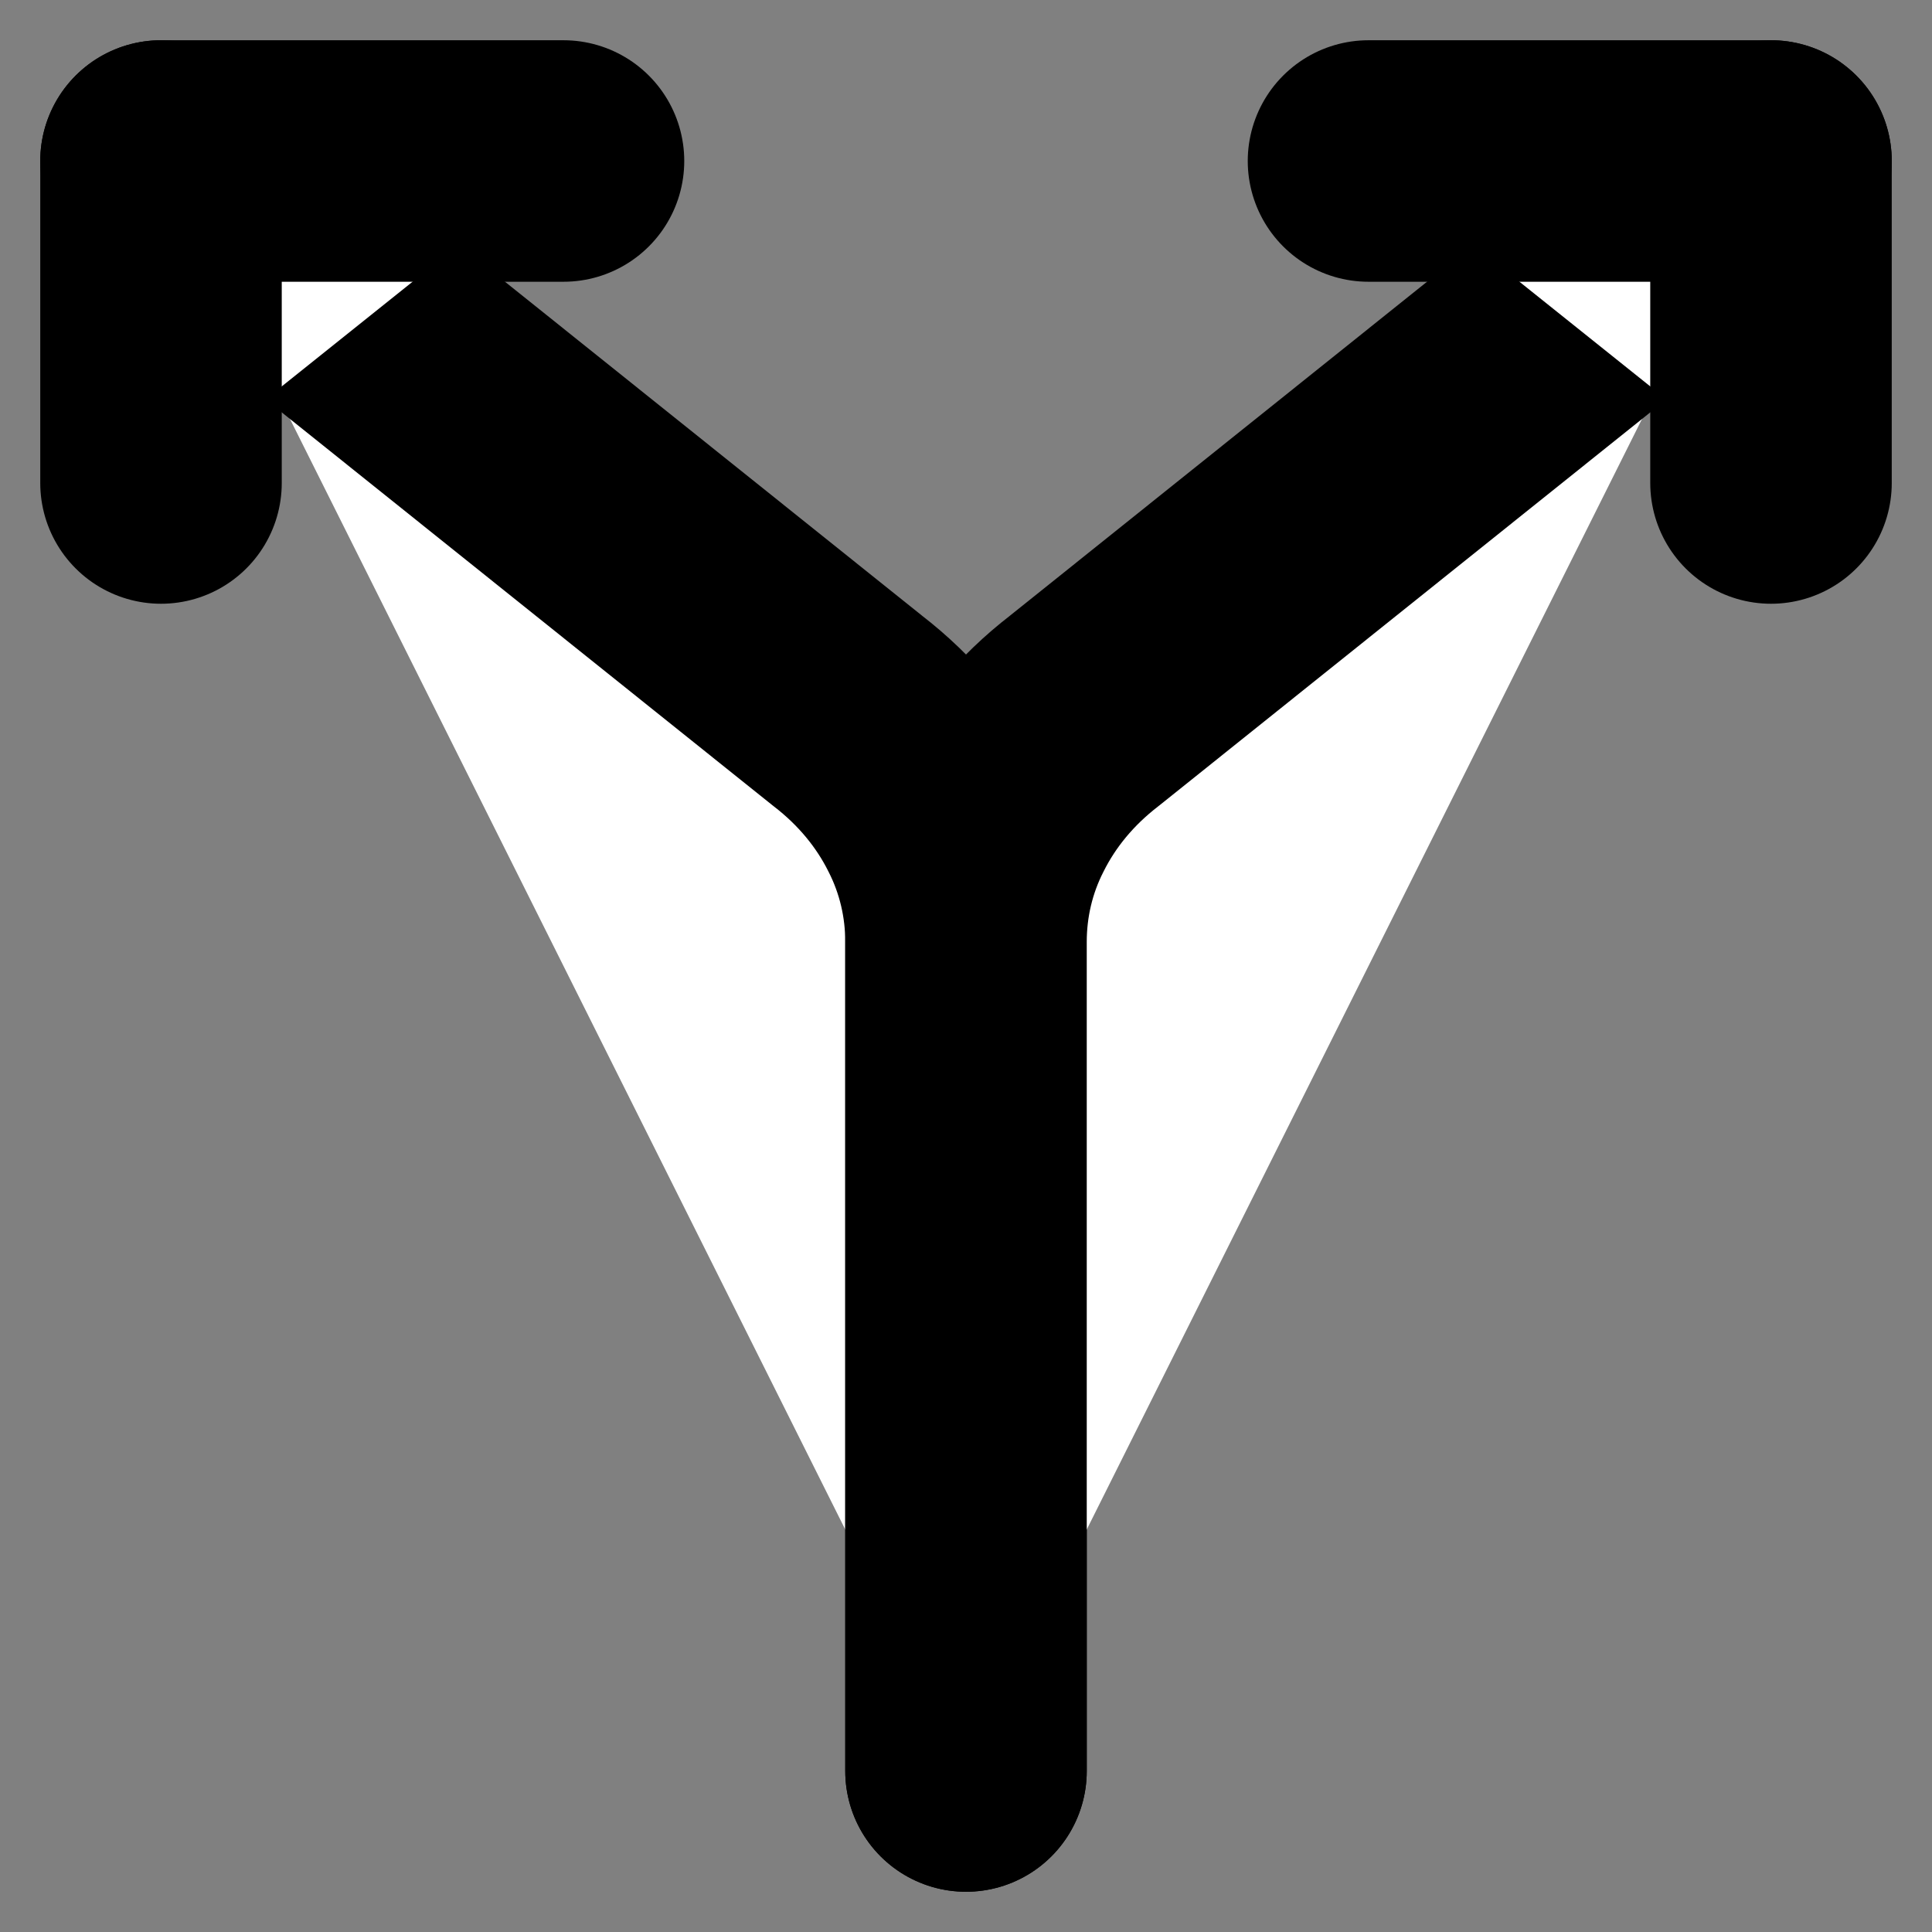
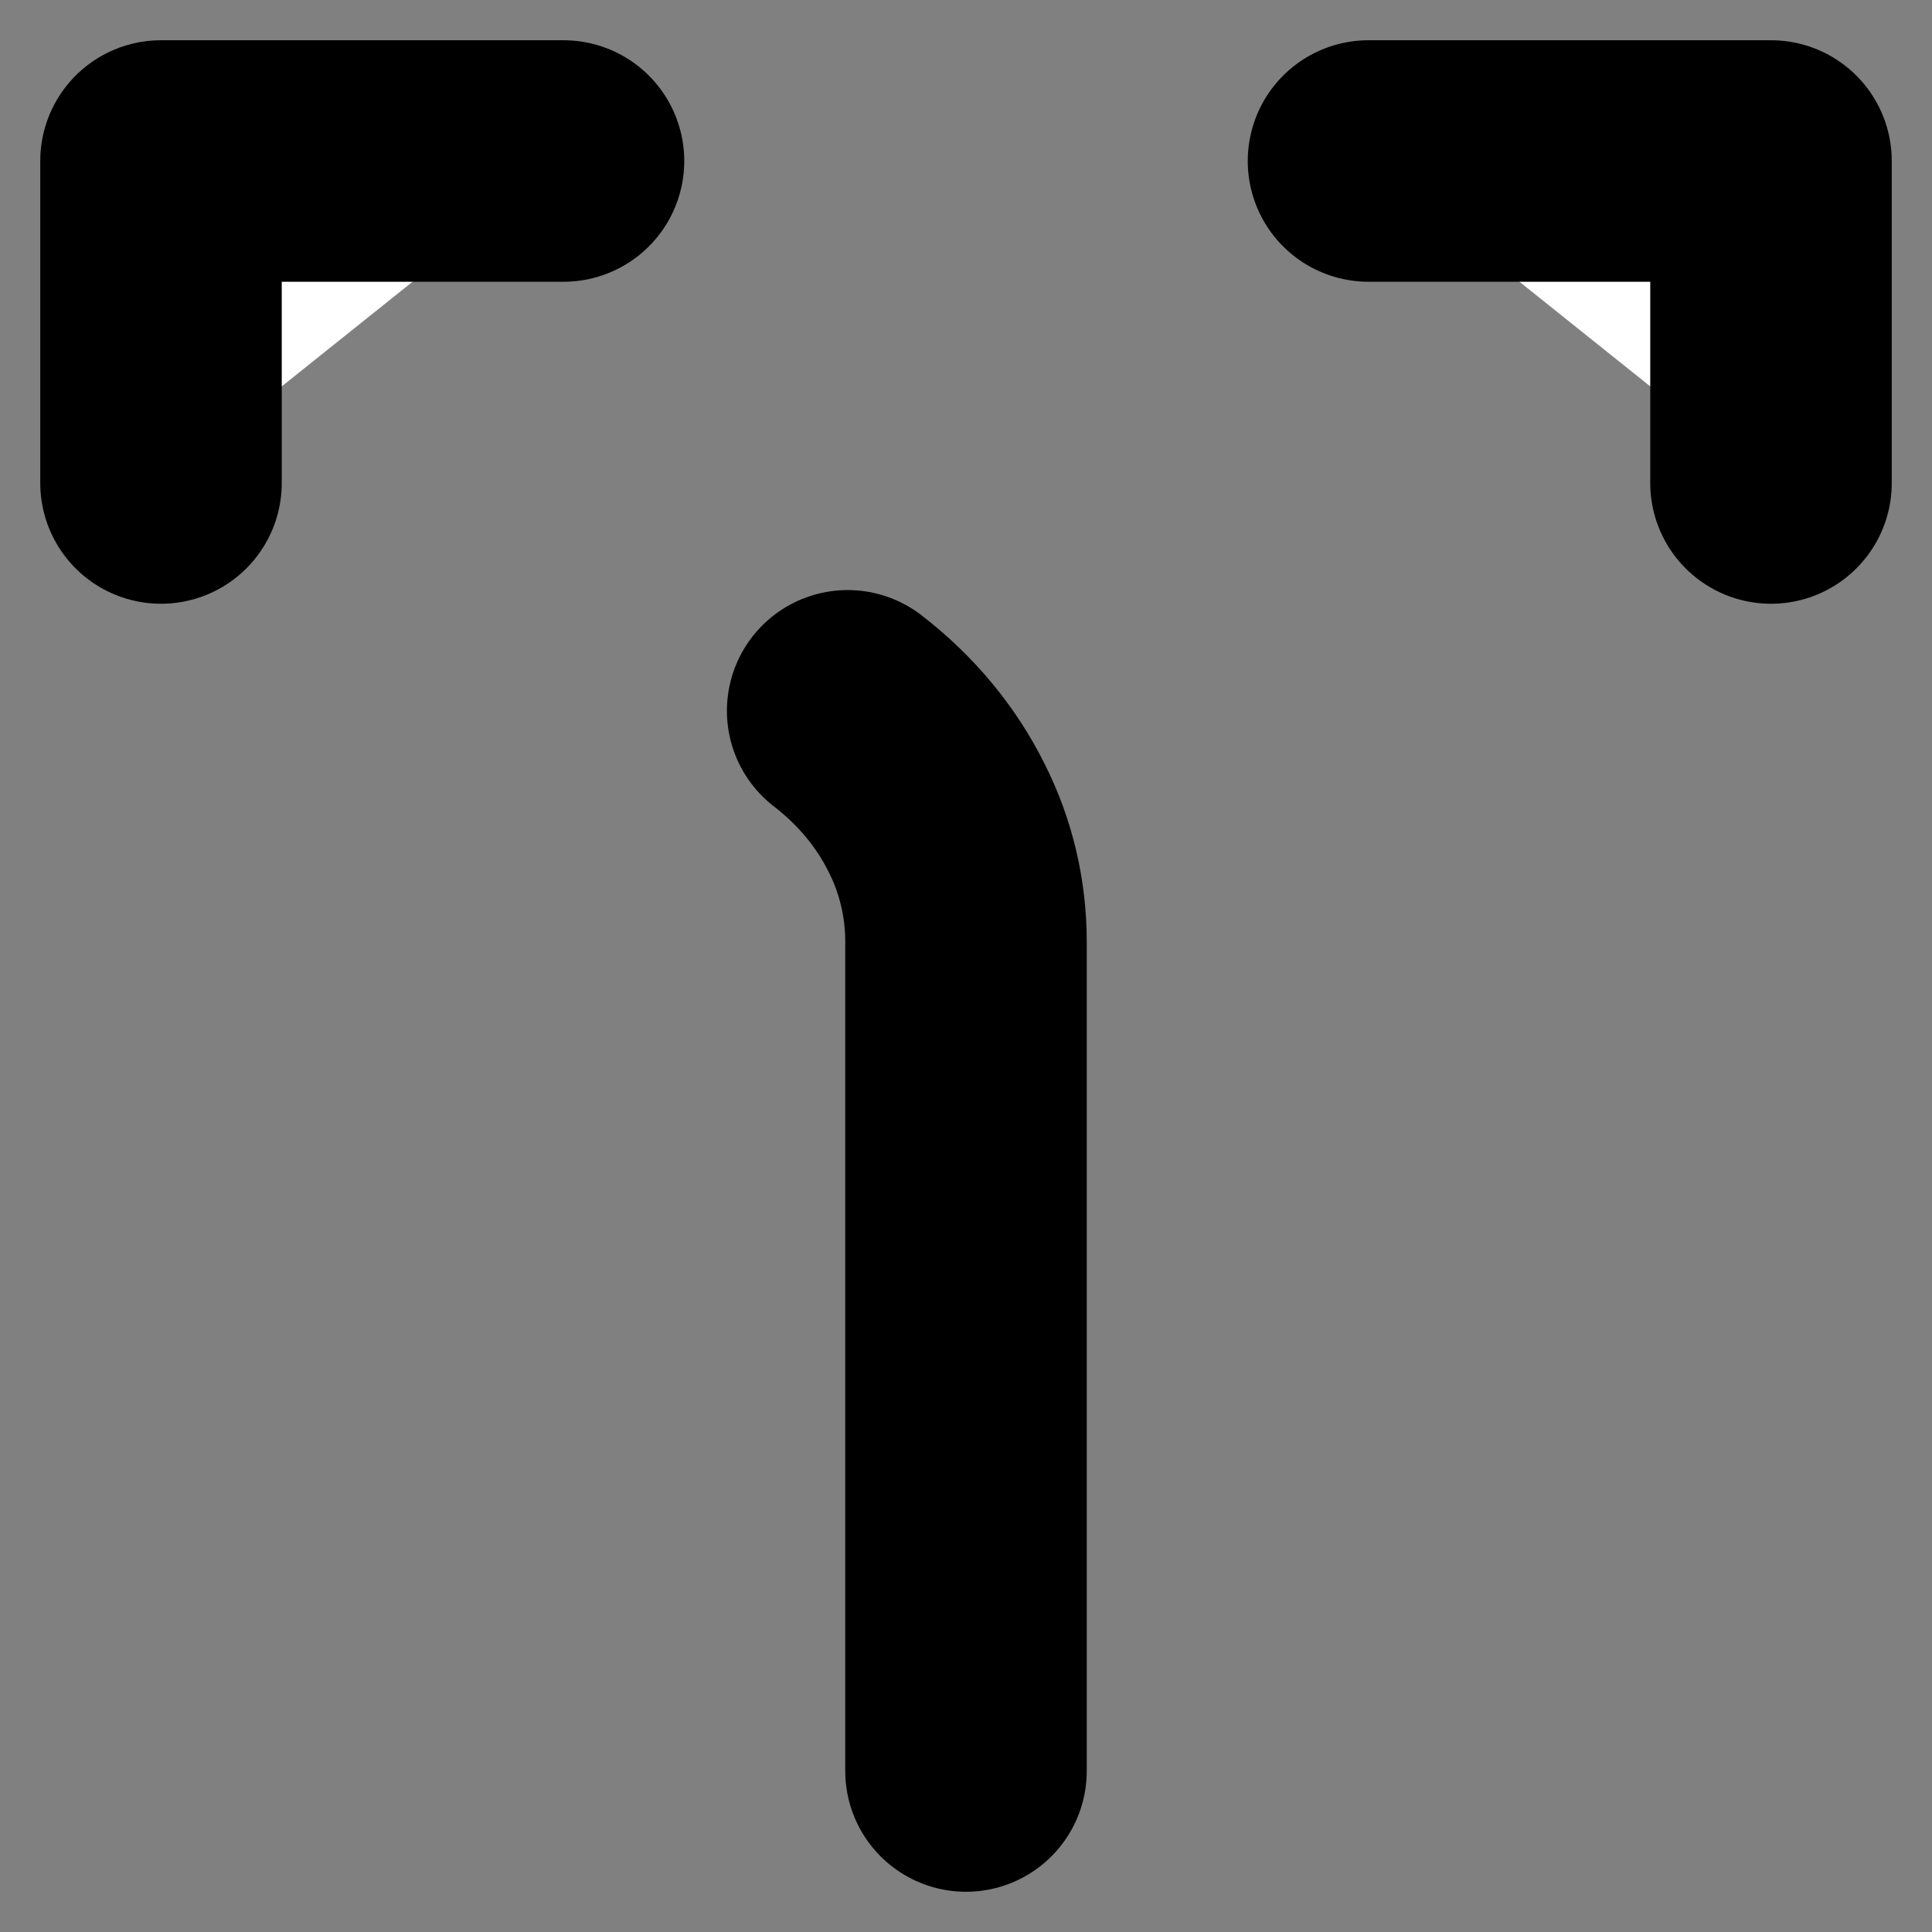
<svg xmlns="http://www.w3.org/2000/svg" width="24" height="24" viewBox="0 0 24 24" fill="#fff" stroke="currentColor" stroke-width="3" stroke-linecap="round" stroke-linejoin="round" class="lucide lucide-icon">
  <rect x="0" y="0" width="24" height="24" fill="#808080" stroke="none" />
  <style>
        @media screen and (prefers-color-scheme: light) {
          svg { fill: transparent !important; }
        }
        @media screen and (prefers-color-scheme: dark) {
          svg { stroke: #fff; fill: transparent !important; }
        }
      </style>
-   <path d="M12 22V11.7C12 11.17 11.88 10.64 11.63 10.15C11.38 9.65 11.01 9.2 10.53 8.83L2 2" />
-   <path d="M12 22V11.7C12 11.17 12.12 10.64 12.37 10.15C12.62 9.65 12.99 9.2 13.47 8.83L22 2" />
+   <path d="M12 22V11.7C12 11.17 11.88 10.64 11.63 10.15C11.38 9.65 11.01 9.2 10.53 8.83" />
  <path d="M2 6V2H7" />
  <path d="M22 6V2H17" />
</svg>